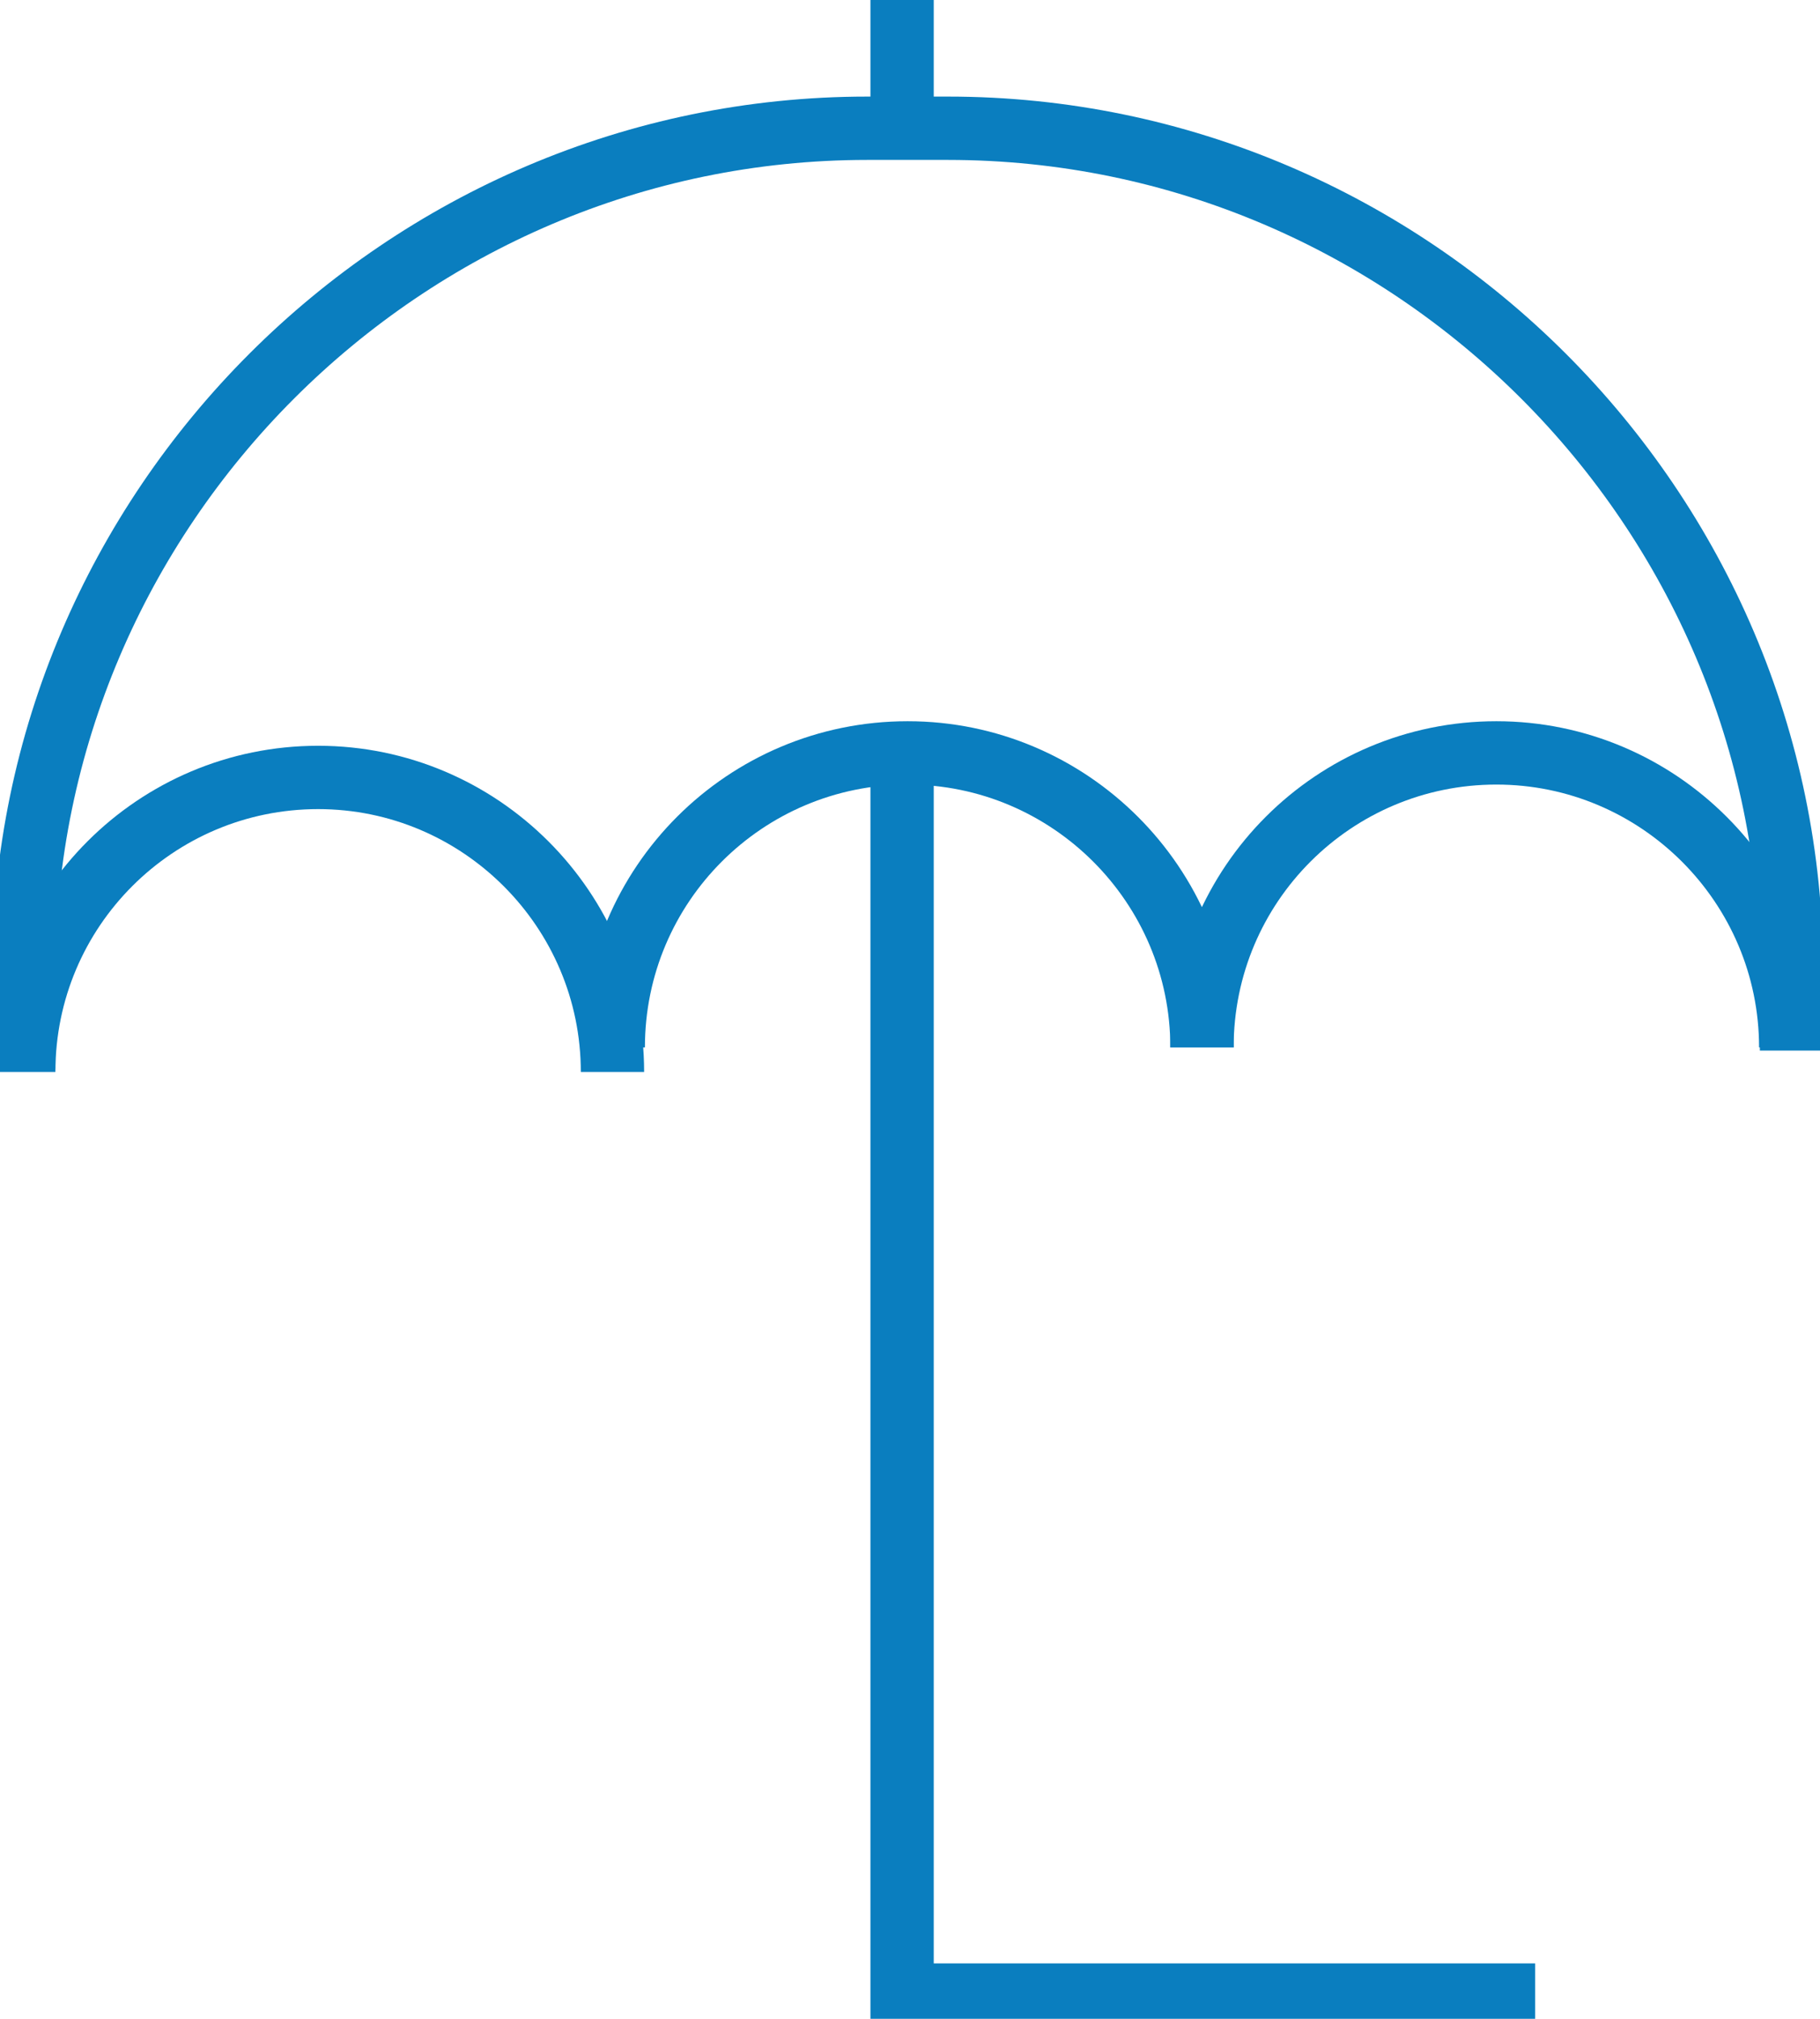
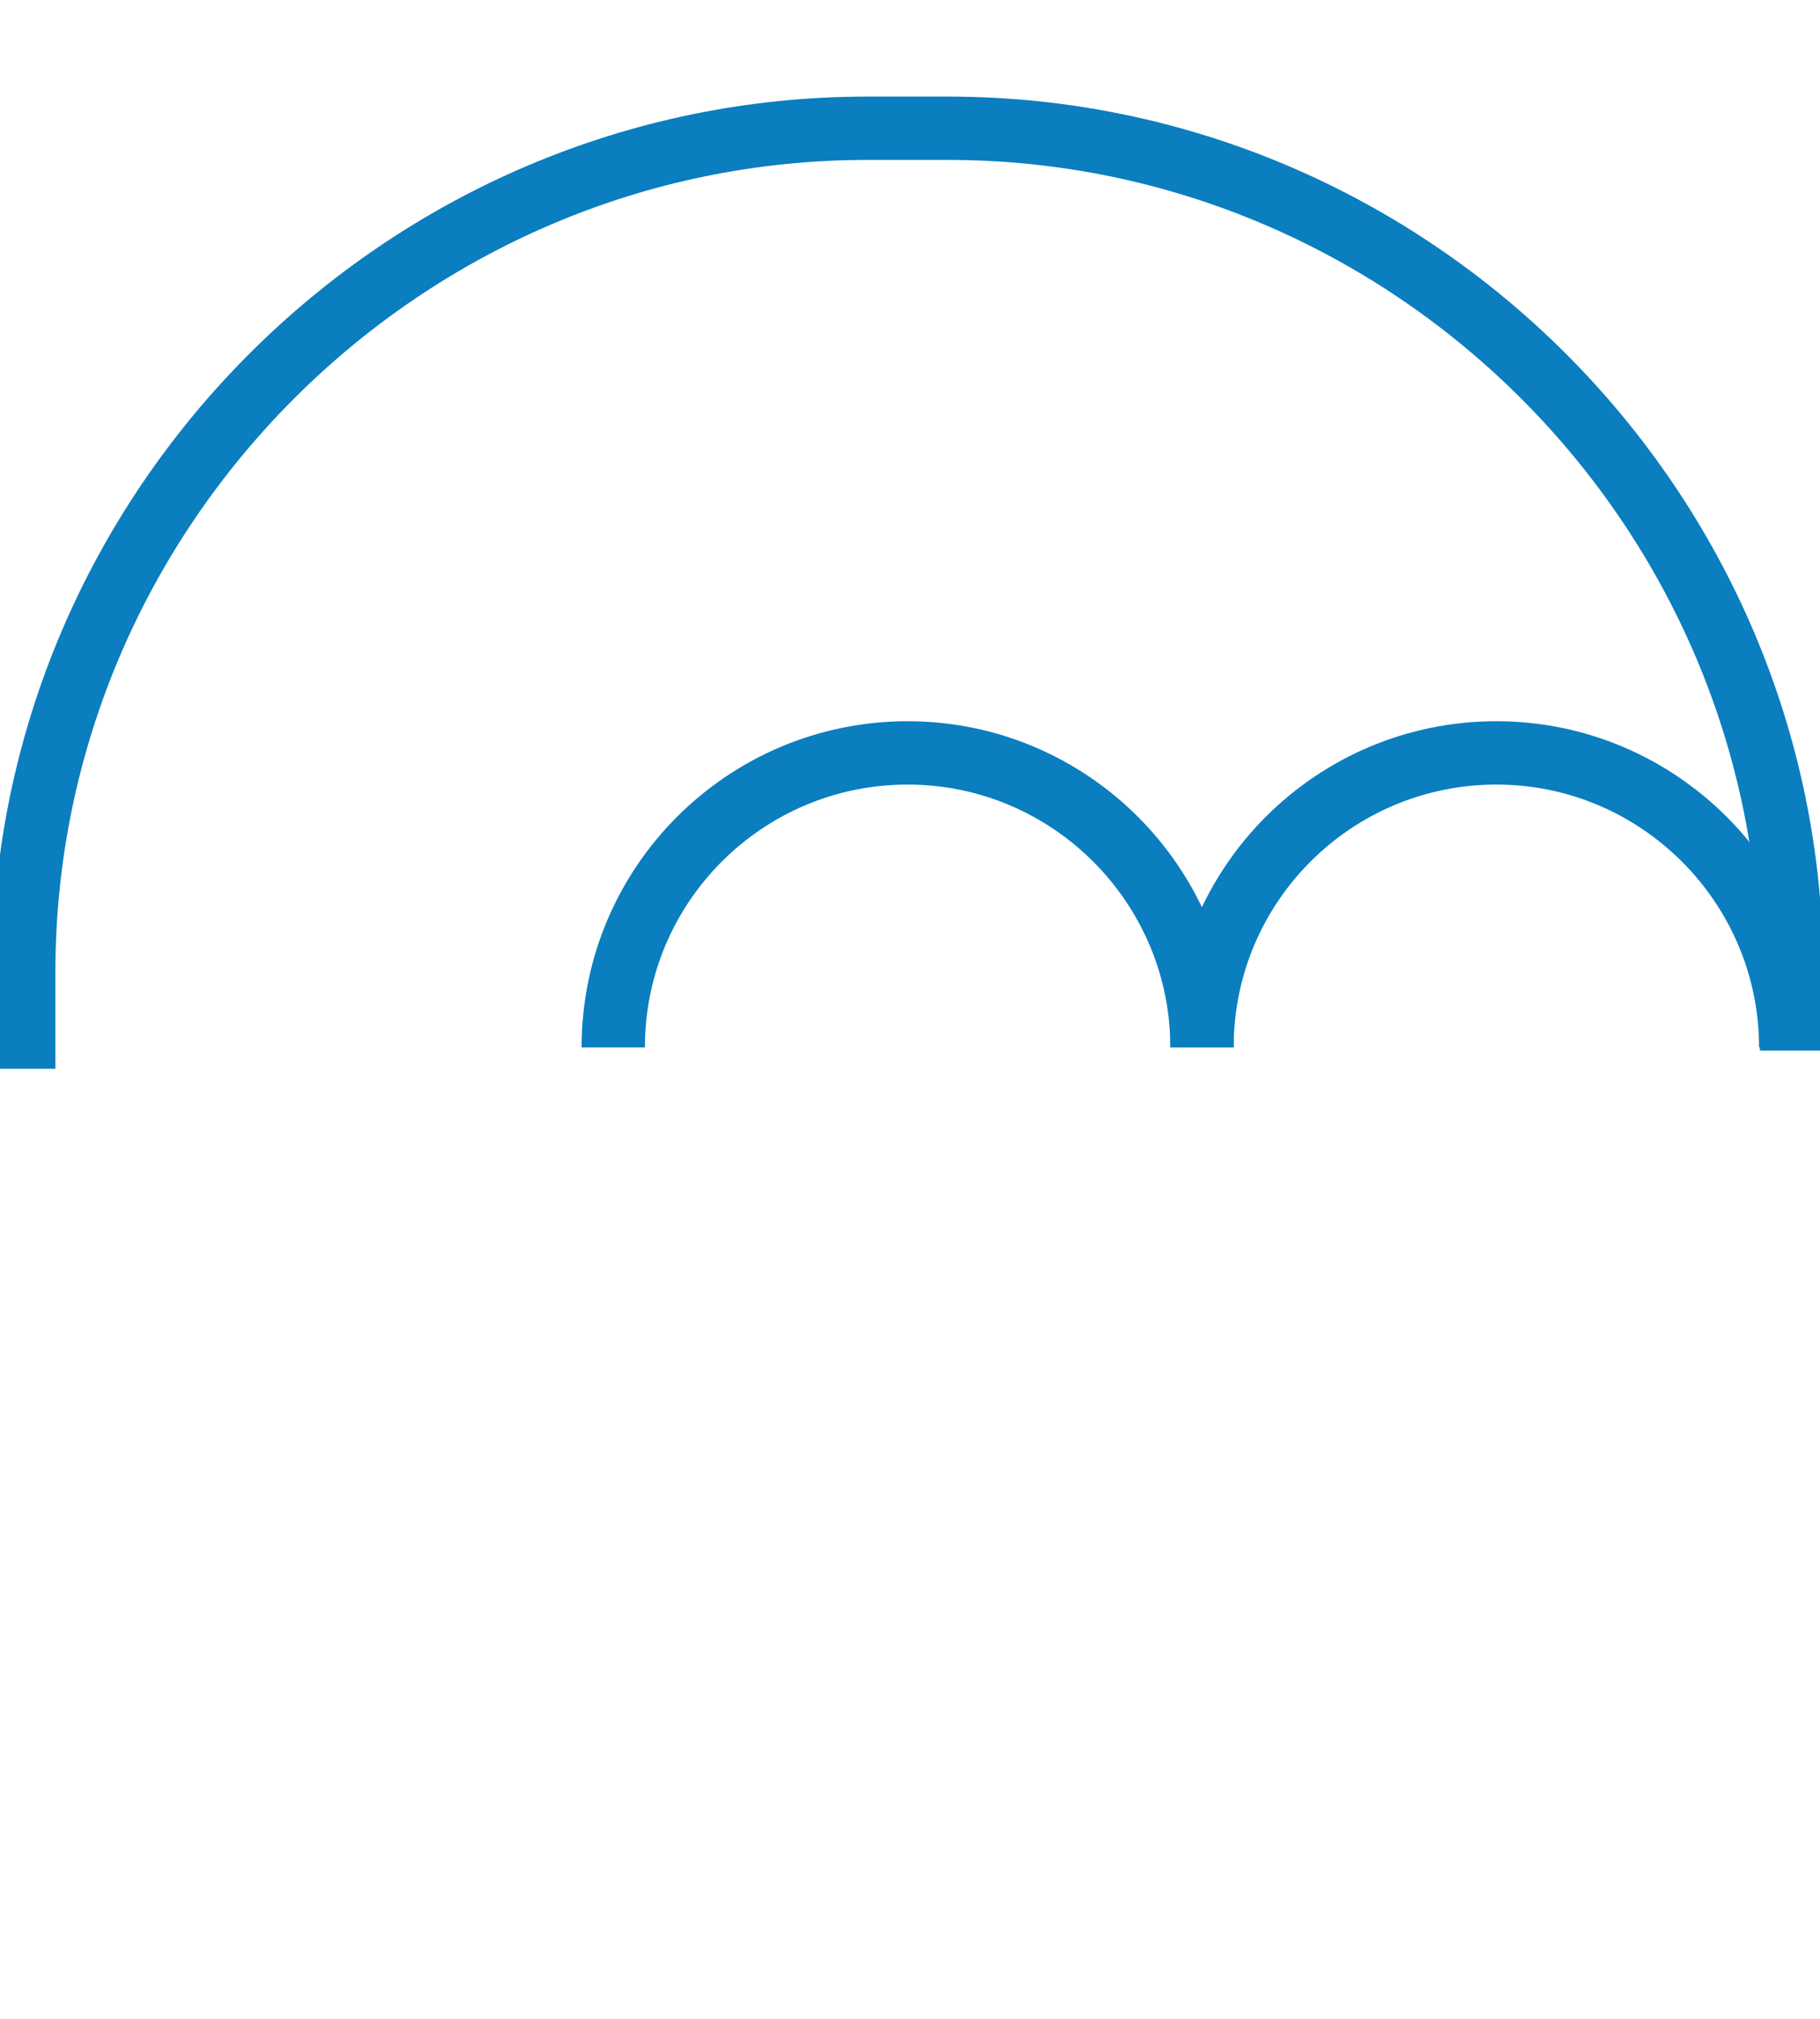
<svg xmlns="http://www.w3.org/2000/svg" width="230" height="255" viewBox="0 0 230 255" fill="none">
  <g clip-path="url(#clip0_62_370)">
-     <path d="M3 135.4C3 114.8 19.7 98.2 40.2 98.2C60.7 98.2 77.4 114.9 77.4 135.4" stroke="#0A7EBF" stroke-width="8" stroke-miterlimit="10" />
    <path d="M77.5 132.3C77.5 111.7 94.2 95.1 114.7 95.1C135.2 95.1 151.9 111.8 151.9 132.3" stroke="#0A7EBF" stroke-width="8" stroke-miterlimit="10" />
    <path d="M151.9 132.3C151.9 111.7 168.6 95.1 189.1 95.1C209.6 95.1 226.3 111.8 226.3 132.3" stroke="#0A7EBF" stroke-width="8" stroke-miterlimit="10" />
    <path d="M3 135C3 112.2 3 122.8 3 122.8C3 64.2 51 16.2 109.6 16.2H119.8C178.4 16.2 226.4 64.2 226.4 122.8C226.4 122.8 226.4 101.3 226.4 132.7" stroke="#0A7EBF" stroke-width="8" stroke-miterlimit="10" />
-     <path d="M114 15V0" stroke="#0A7EBF" stroke-width="8" stroke-miterlimit="10" />
-     <path d="M114 95V252H194" stroke="#0A7EBF" stroke-width="8" stroke-miterlimit="10" />
  </g>
  <defs>
    <clipPath id="clip0_62_370">
      <rect width="230" height="255" fill="white" />
    </clipPath>
  </defs>
</svg>